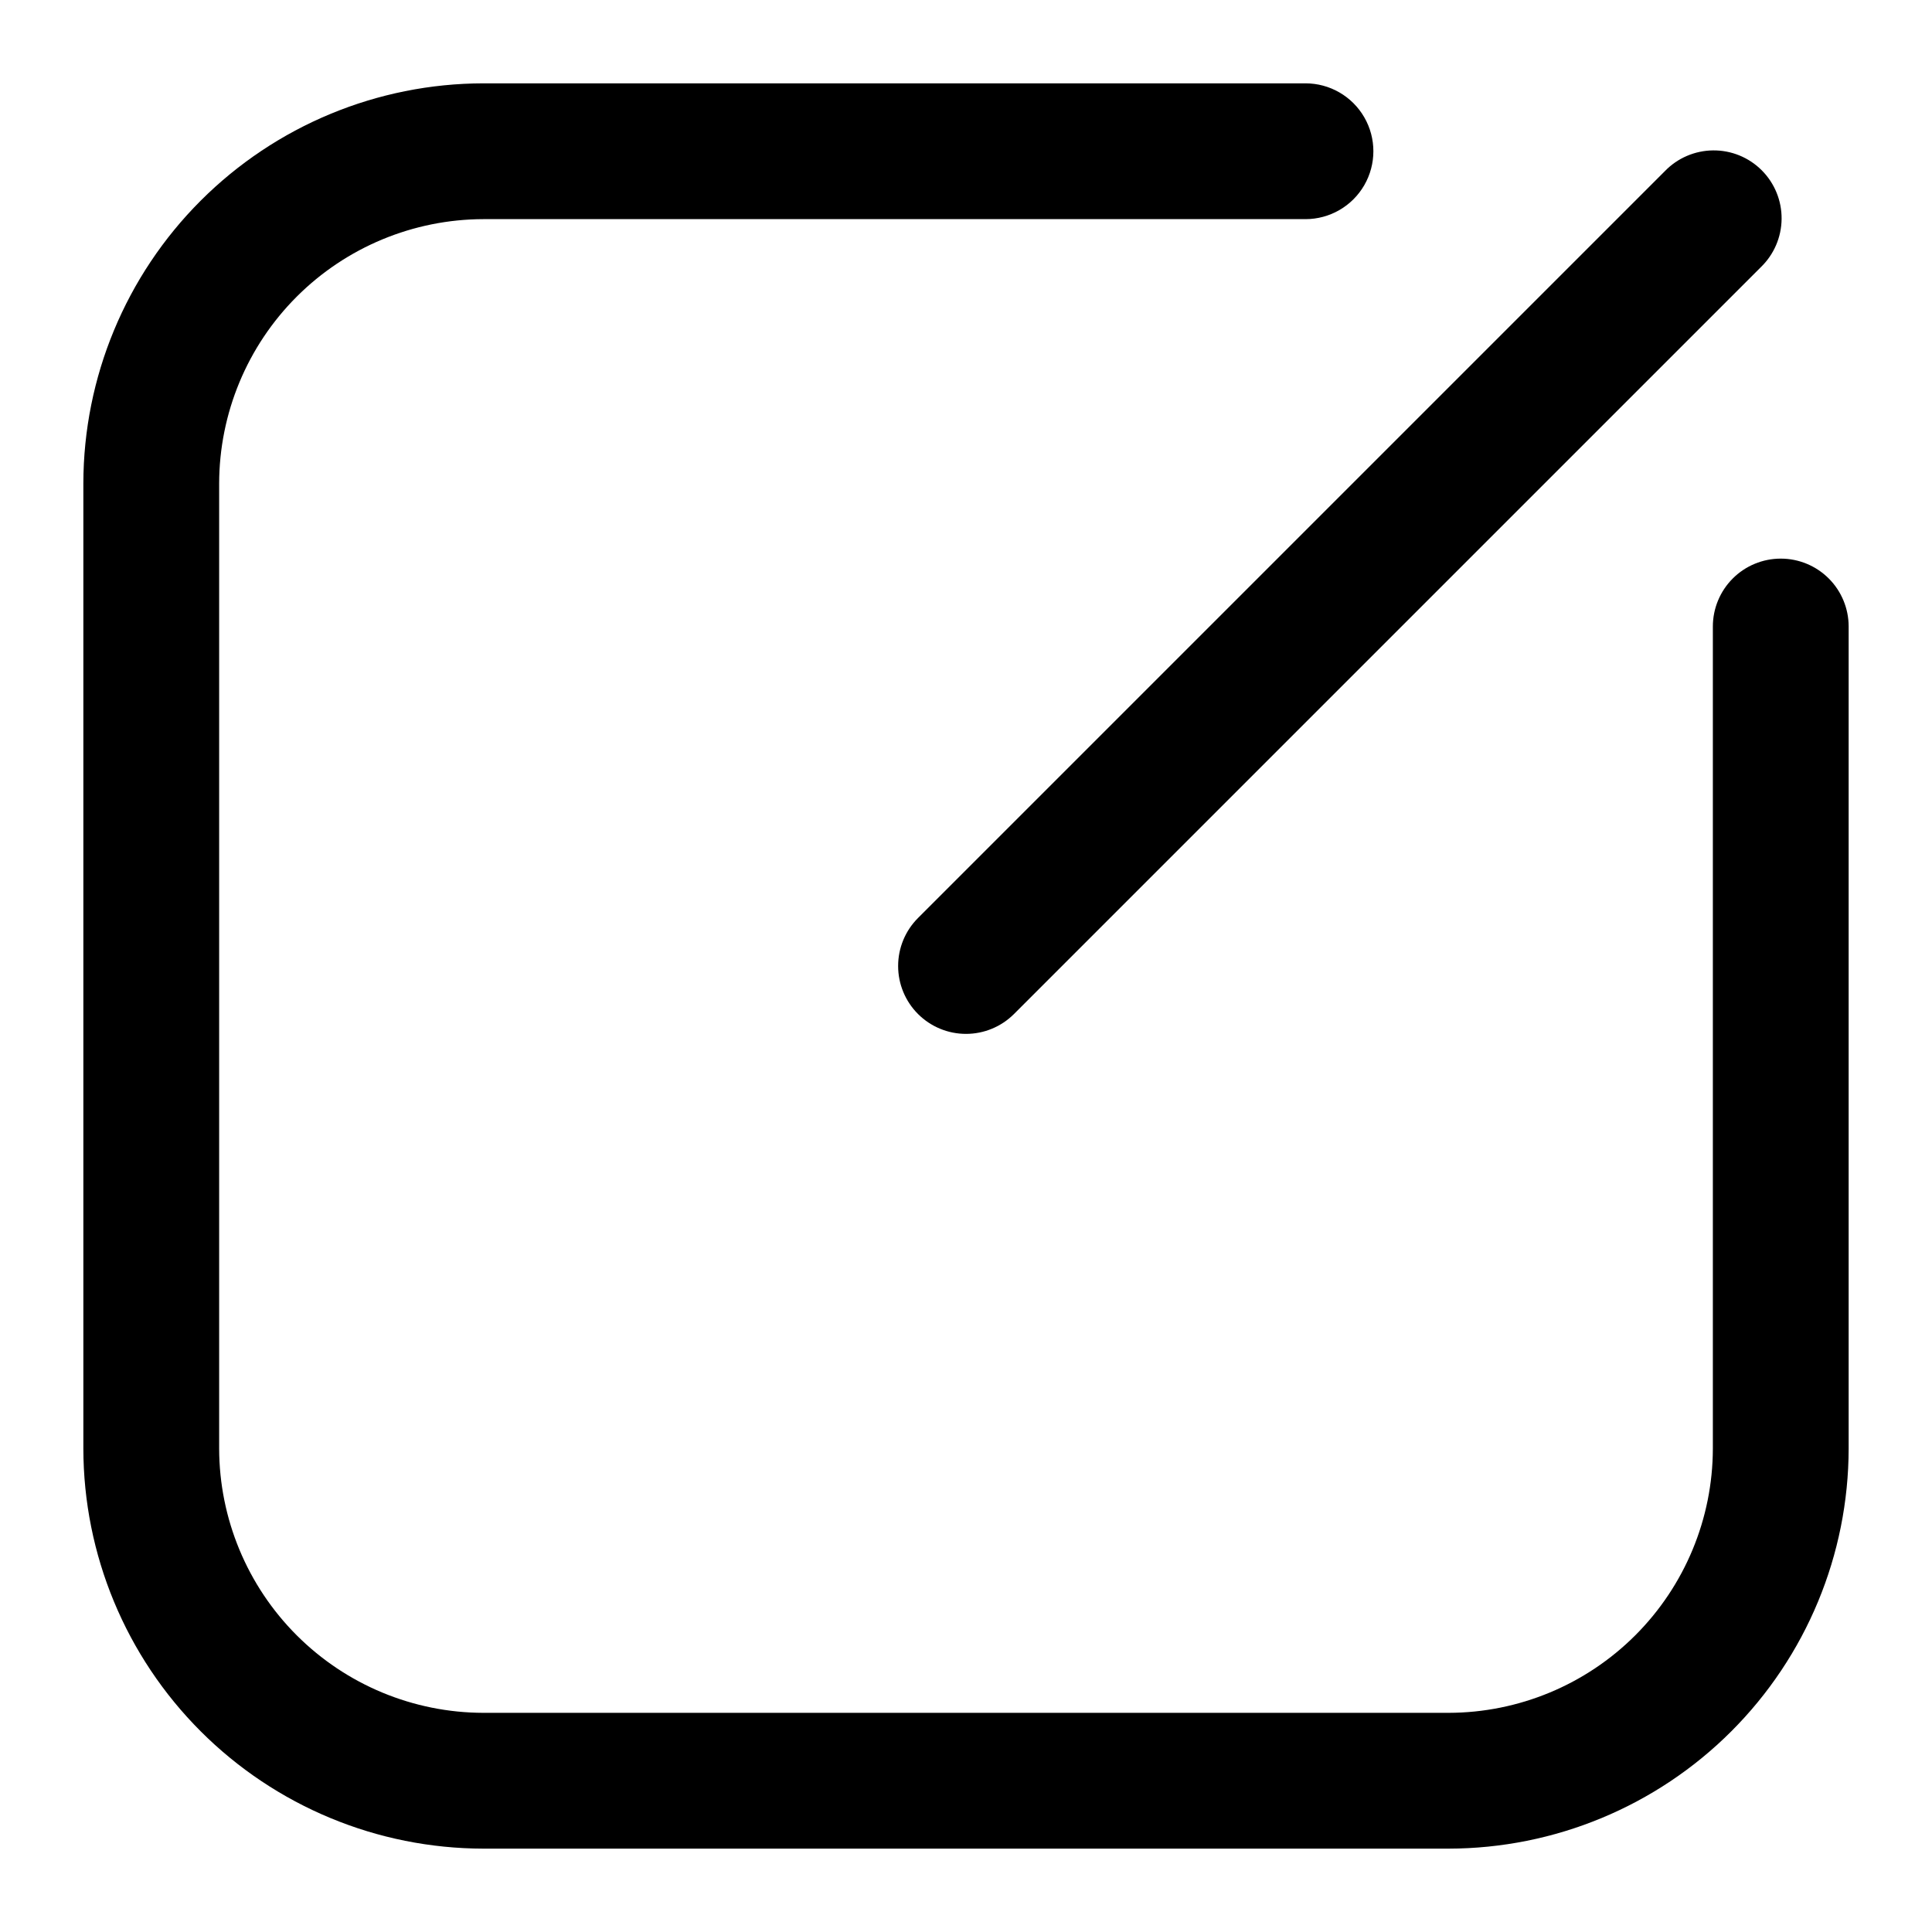
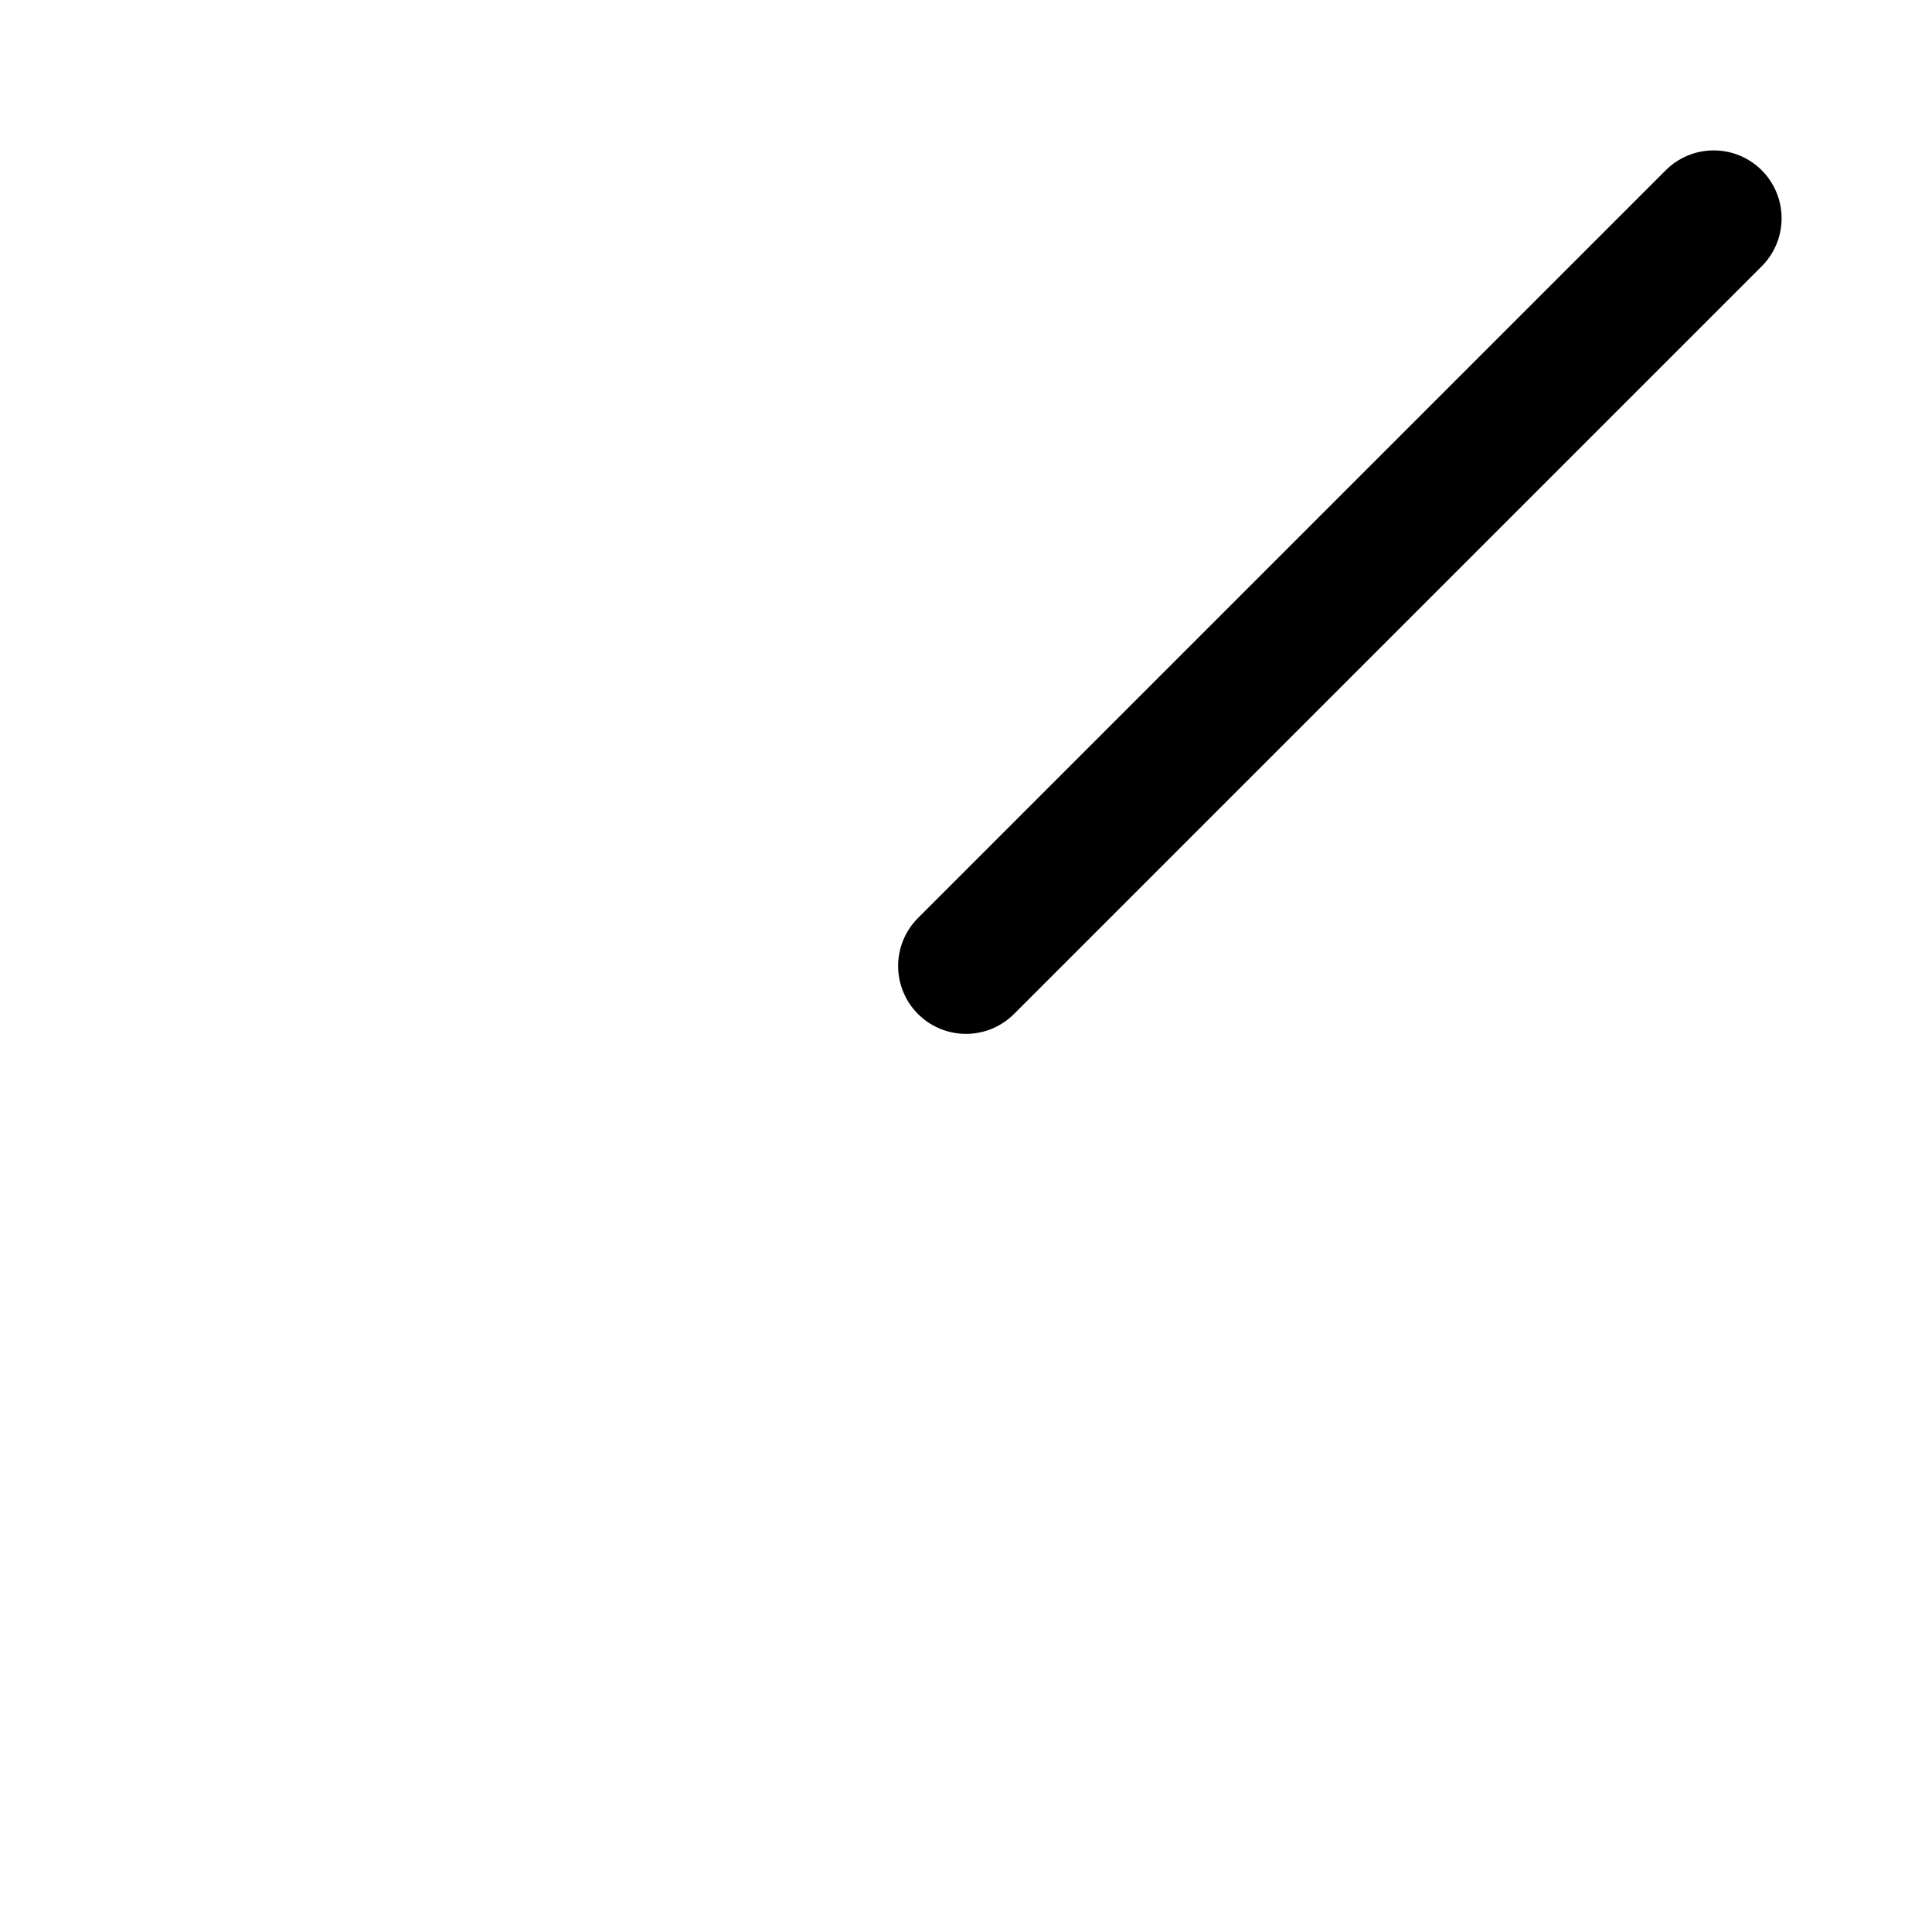
<svg xmlns="http://www.w3.org/2000/svg" fill="#000000" width="800px" height="800px" version="1.1" viewBox="144 144 512 512">
  <g>
    <path d="m387.28 412.72c3.375 3.375 7.949 5.269 12.723 5.269 4.769 0 9.344-1.895 12.719-5.269l197.93-197.93c3.473-3.352 5.449-7.957 5.492-12.785 0.043-4.824-1.855-9.465-5.269-12.879-3.41-3.414-8.051-5.312-12.879-5.269-4.824 0.043-9.434 2.019-12.785 5.492l-197.93 197.93c-3.375 3.375-5.269 7.949-5.269 12.723 0 4.769 1.895 9.344 5.269 12.719z" />
-     <path d="m615.92 292.04c-4.773 0-9.352 1.895-12.723 5.269-3.375 3.375-5.273 7.953-5.273 12.723v217.86c-0.035 18.562-7.426 36.352-20.551 49.477s-30.914 20.516-49.477 20.551h-255.79c-18.559-0.035-36.352-7.426-49.477-20.551s-20.512-30.914-20.551-49.477v-255.79c0.039-18.559 7.426-36.352 20.551-49.477s30.918-20.512 49.477-20.551h217.86c6.43 0 12.367-3.43 15.582-8.996 3.215-5.57 3.215-12.426 0-17.996-3.215-5.566-9.152-8.996-15.582-8.996h-217.86c-28.105 0.039-55.047 11.223-74.922 31.094-19.871 19.875-31.055 46.816-31.094 74.922v255.79c0.039 28.105 11.223 55.047 31.094 74.922 19.875 19.875 46.816 31.055 74.922 31.094h255.79c28.105-0.039 55.047-11.219 74.922-31.094s31.055-46.816 31.094-74.922v-217.86c0-4.769-1.895-9.348-5.269-12.723s-7.953-5.269-12.723-5.269z" />
  </g>
</svg>